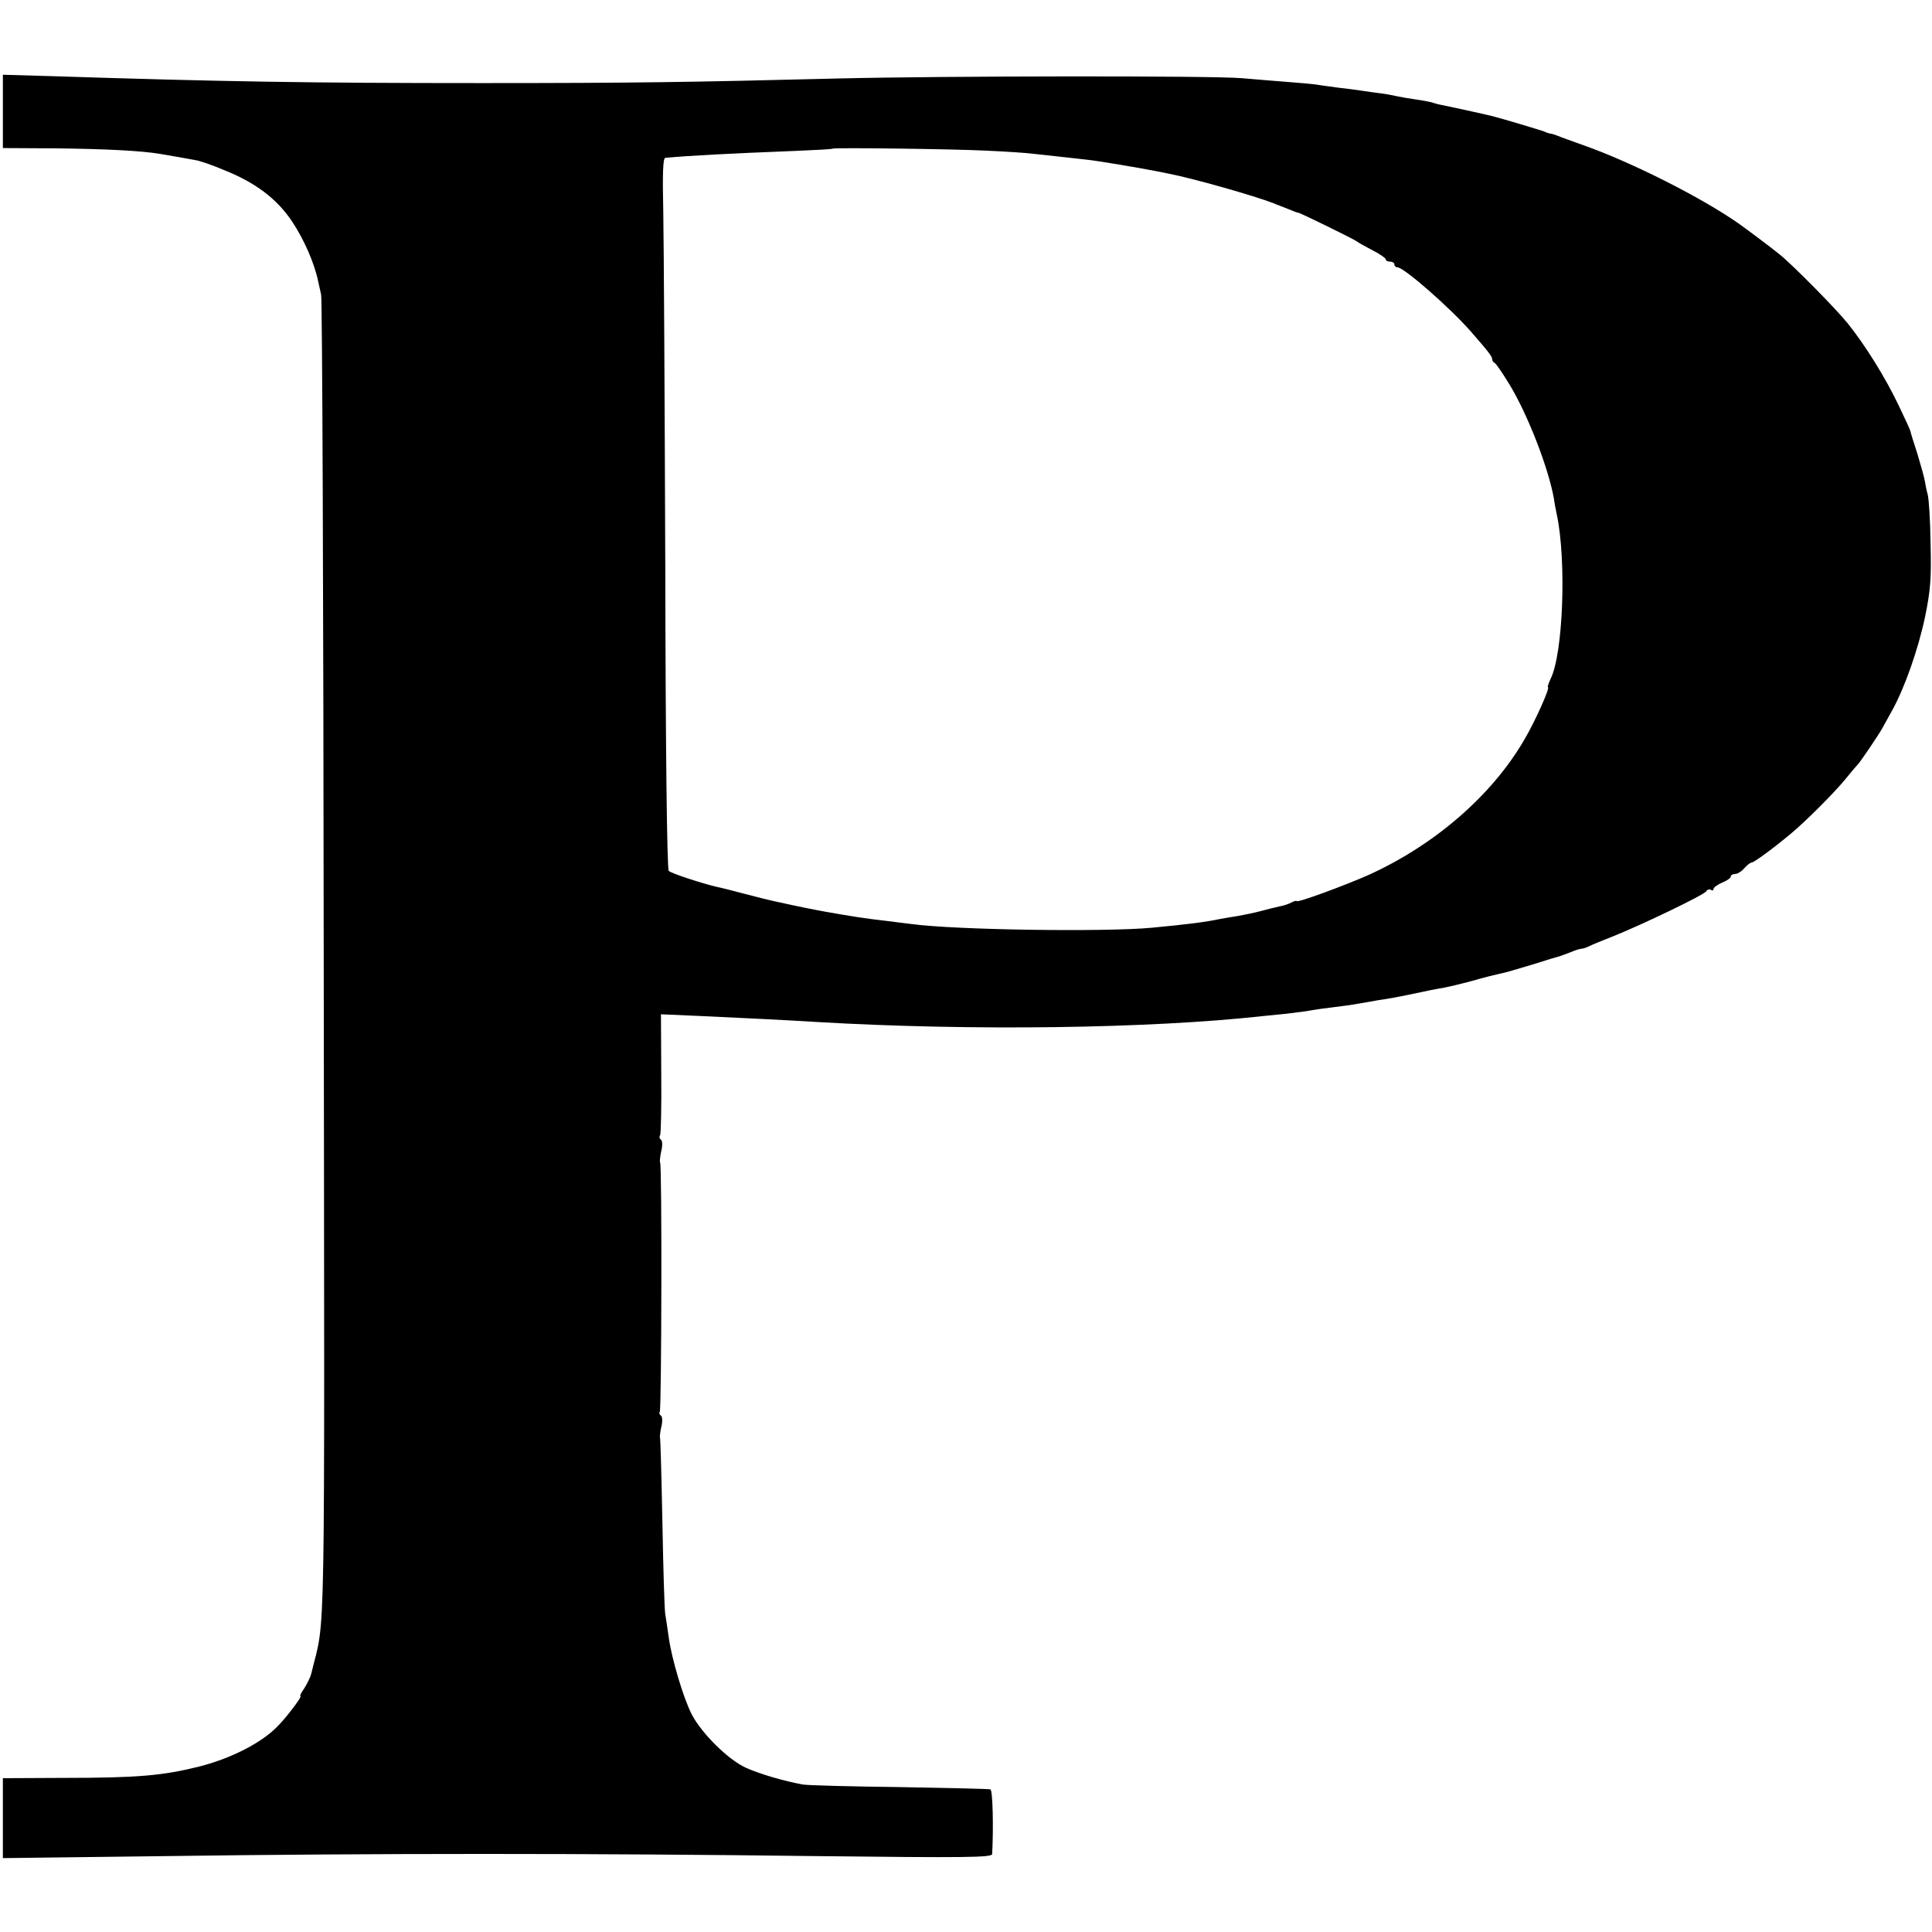
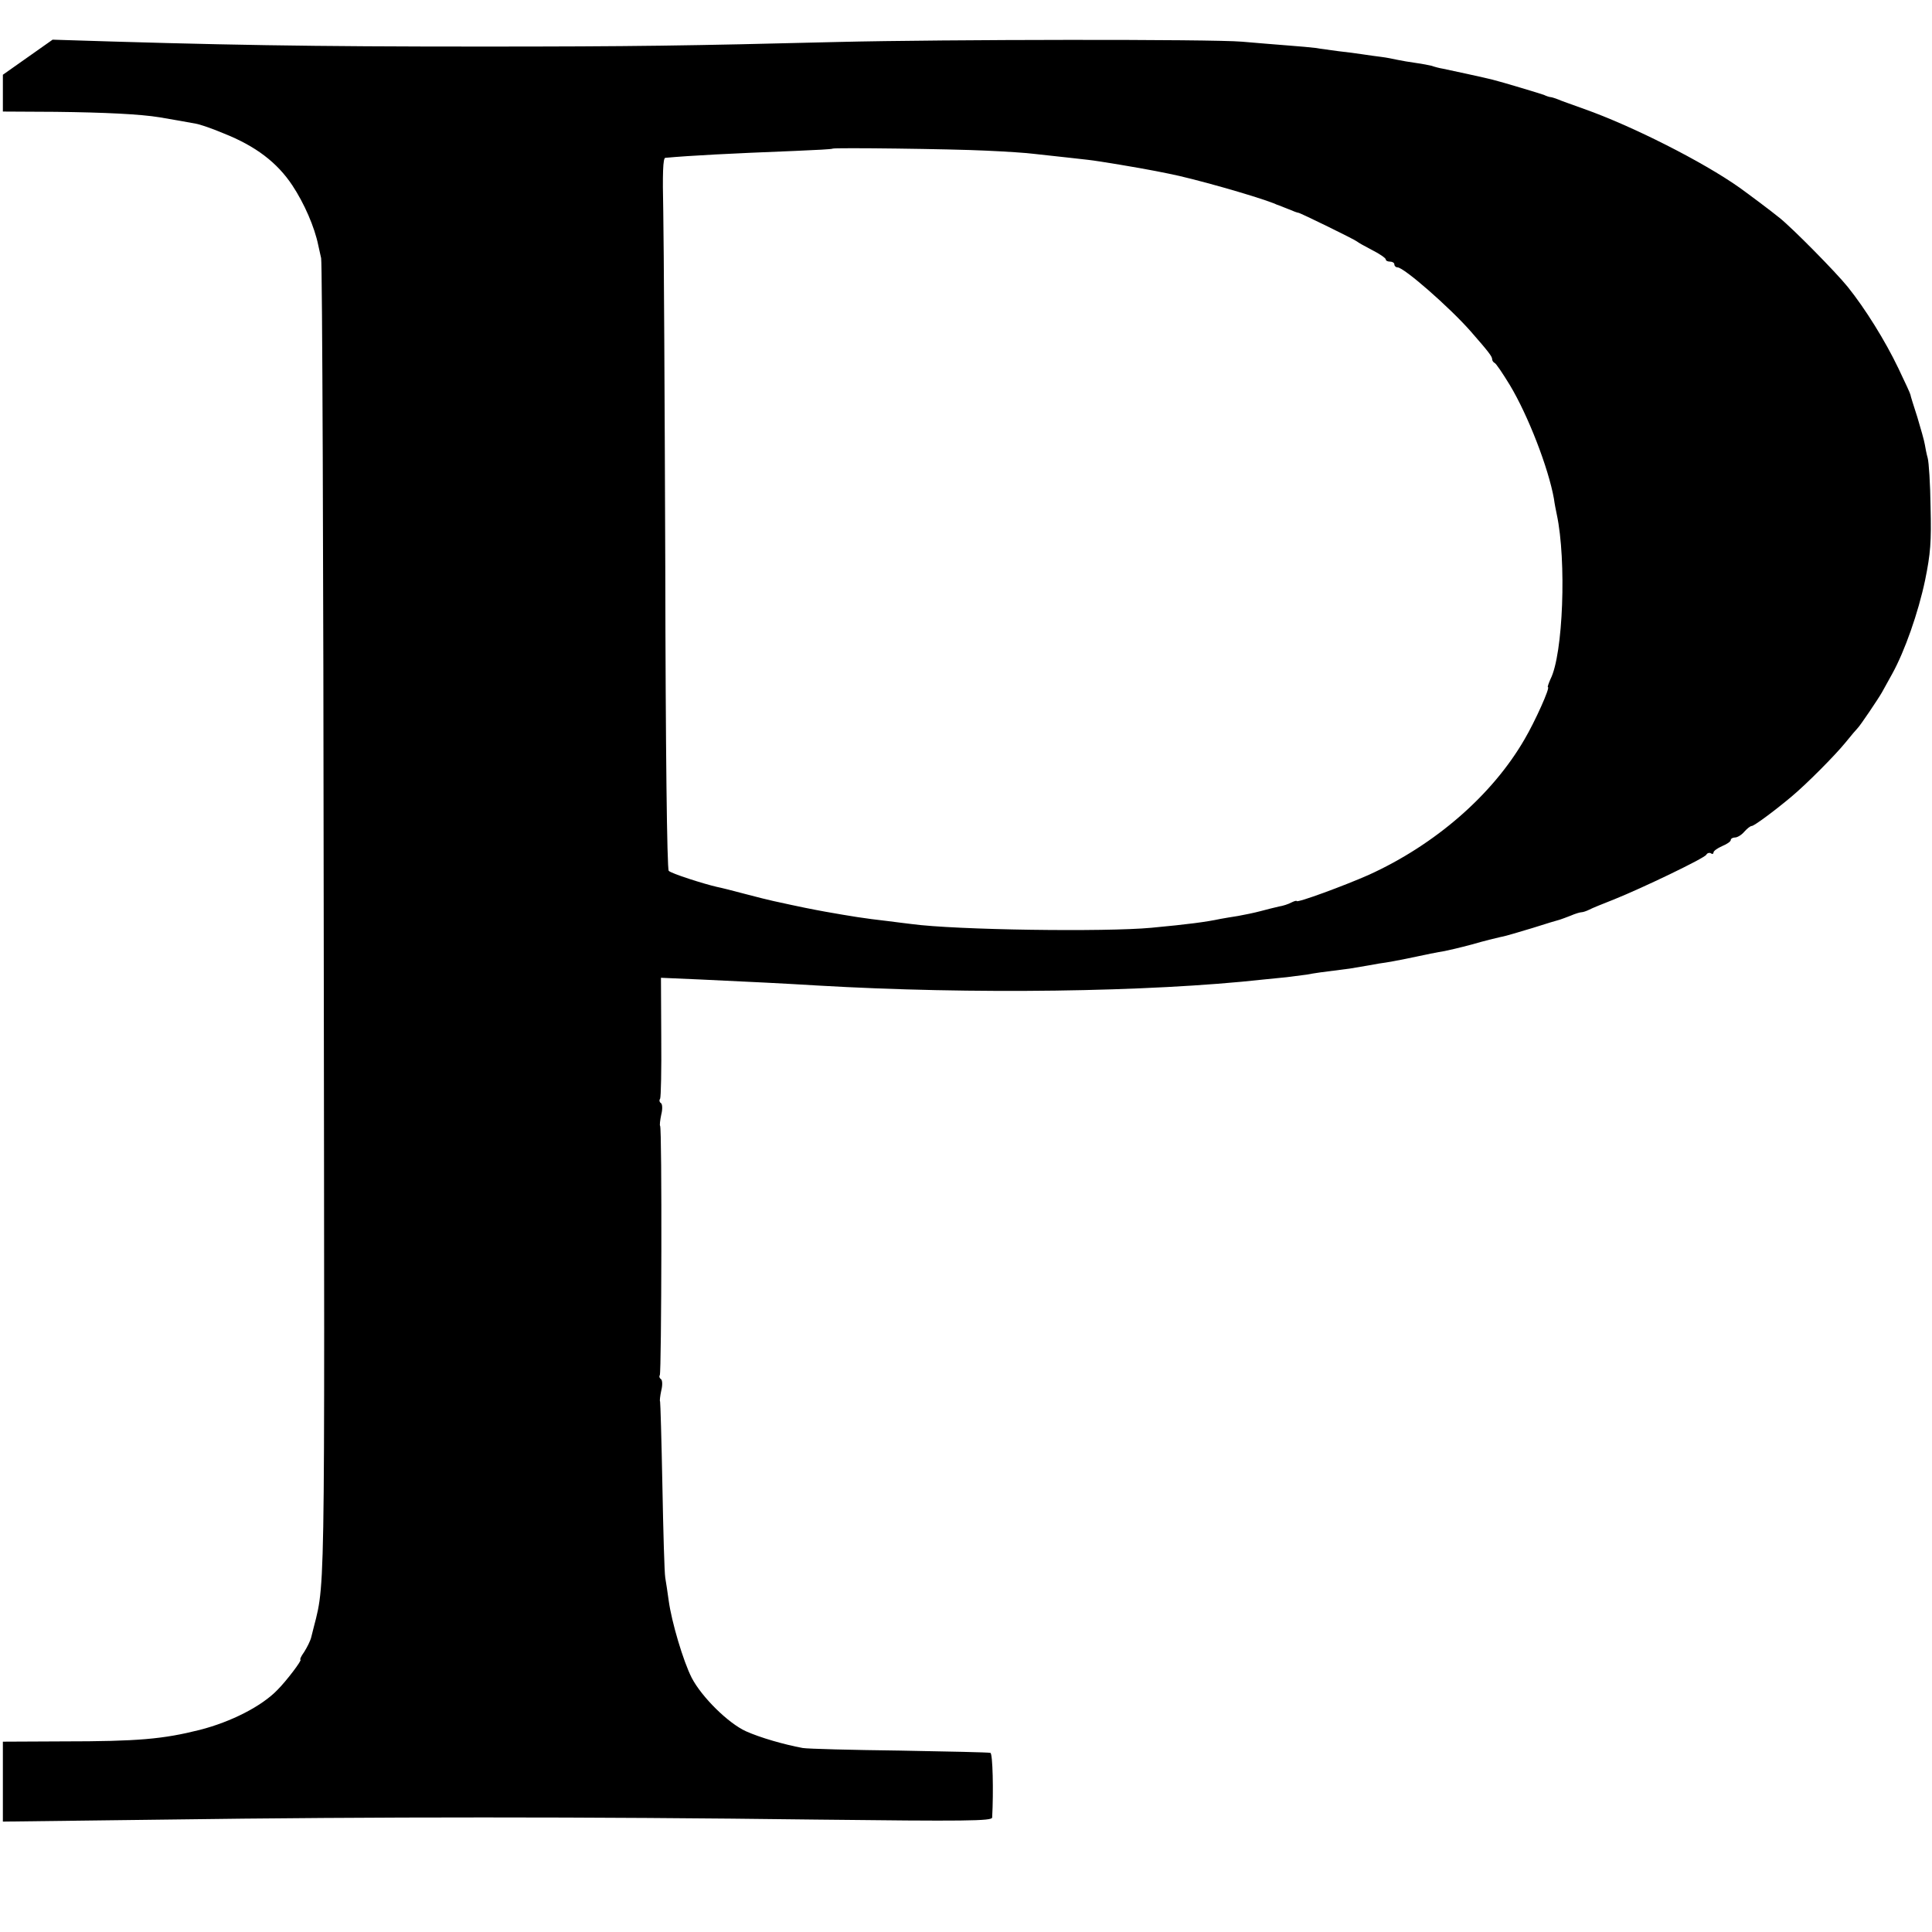
<svg xmlns="http://www.w3.org/2000/svg" version="1.0" width="896" height="896" viewBox="0 0 672 672">
-   <path d="M1 38.8v12.7l18.3.1c17.2.2 29.5.8 36.2 1.9 4.8.8 9.8 1.7 12.5 2.2 1.4.2 5.8 1.7 9.8 3.4 11.1 4.4 18.6 10.1 23.9 18.1 4.1 6.2 7.7 14.4 9 20.8.2.8.6 2.8 1 4.5.4 1.6.8 105.8.9 231.5.3 249.3.7 227.2-4.3 248-.3 1.4-1.5 3.7-2.5 5.3-1.1 1.5-1.6 2.7-1.3 2.7.7 0-4.8 7.3-8 10.5-5.5 5.7-16.1 11.1-27 13.9-12.8 3.2-21.3 4-47.7 4l-20.8.1v27.8l56.8-.7c71.5-1 147.5-1 226 0 52.1.6 61.2.5 61.3-.7.5-9.1.2-22.2-.6-22.5-.5-.2-14.7-.5-31.5-.8-16.8-.2-32-.6-33.8-.9-6.5-1.2-14.8-3.6-19.7-5.8-6.2-2.8-15.4-11.9-18.9-18.6-3-5.9-7-19.5-8-26.8-.4-2.8-.9-6.4-1.2-8-.3-1.7-.7-16-1-32-.3-15.9-.7-29.1-.8-29.3-.2-.2 0-1.9.4-3.8.5-1.9.4-3.7-.1-4-.5-.3-.7-.9-.4-1.4.6-1 .8-86.1.1-86.7-.2-.2 0-2 .4-3.9.5-1.9.4-3.7-.1-4-.5-.3-.7-1-.3-1.5.3-.5.5-10.2.4-21.5l-.1-20.6 13.8.6c17.4.8 29.3 1.4 40.8 2.1 53.2 3.1 115.2 2.3 155-2.1 2.2-.2 5.8-.6 8-.8 2.2-.3 5.4-.7 7-.9 2.6-.5 5.3-.9 15-2.1 1.1-.2 4-.7 6.5-1.1 2.5-.5 5.2-.9 6-1 .8-.1 4-.7 7-1.3 7.4-1.6 11.1-2.3 13.5-2.7 1.1-.2 5.4-1.2 9.5-2.3 4.1-1.2 8.6-2.3 10-2.6 1.4-.2 6.3-1.7 11-3.1 4.7-1.5 9-2.8 9.5-2.9.6-.2 2.3-.8 3.8-1.4 1.6-.7 3.3-1.2 3.8-1.2s1.7-.4 2.7-.9c.9-.5 4.9-2.1 8.7-3.6 9.7-3.9 31.2-14.2 32-15.5.3-.6 1.1-.8 1.6-.5.5.4.9.2.9-.3s1.4-1.5 3-2.2c1.7-.7 3-1.6 3-2.1s.7-.9 1.5-.9 2.3-.9 3.2-2c1-1.1 2.1-2 2.6-2 .8 0 7.6-5 13.7-10.1 5.4-4.5 15.3-14.5 18.8-18.8 2-2.5 4-4.8 4.3-5.1.8-.7 7.2-10.2 8.5-12.5.6-1.1 2.2-4 3.6-6.5 4.3-7.8 9-21.1 11.4-32.5 1.9-9.3 2.2-13.3 1.9-25.5-.1-8-.6-15.6-1-17-.4-1.4-.8-3.5-1-4.7-.2-1.3-1.4-5.5-2.6-9.5-1.3-4-2.4-7.5-2.4-7.8 0-.3-1.9-4.4-4.2-9.2-4.6-9.6-11.5-20.7-17.6-28.3-4.2-5.2-19.3-20.5-23.7-24-2.8-2.3-10.7-8.2-13.9-10.5-12.7-9-37.4-21.5-54.1-27.4-4.1-1.5-8.2-2.9-9-3.3-.8-.3-1.9-.7-2.5-.8-.5 0-1.7-.4-2.5-.8-1.4-.5-14.3-4.4-17.9-5.3-2.8-.7-14.7-3.3-17.2-3.8-1.3-.2-3.1-.7-3.9-1-.8-.2-3.3-.7-5.5-1-2.2-.3-5.1-.8-6.5-1.1-1.4-.3-3.8-.8-5.5-1-1.6-.2-4.6-.6-6.5-.9-1.9-.3-5.7-.8-8.5-1.1-2.7-.4-6.2-.8-7.7-1.1-1.5-.2-6-.6-10-.9-4-.3-11.1-.9-15.8-1.3-10.4-.9-103.4-.8-140.5.1-51.9 1.3-71.4 1.6-124 1.6-59.9 0-90.3-.5-149.2-2.4L1 26v12.8zm342 13.6c6.9.3 14.3.8 16.5 1.1 10.3 1.1 15.3 1.7 19 2.1 3.7.4 17.9 2.8 23.5 3.9 1.4.3 3.4.7 4.5.9C414.8 62 436 68 443 70.7c.8.4 1.7.7 2 .8.3.1 1.8.7 3.3 1.3 1.6.7 3 1.2 3.3 1.2.6 0 19.8 9.4 20.4 10 .3.3 2.6 1.6 5.3 3 2.6 1.3 4.7 2.8 4.7 3.2 0 .5.7.8 1.5.8s1.5.4 1.5 1c0 .5.5 1 1.1 1 2.2 0 18 13.8 25.4 22.2 6.3 7.2 7.5 8.8 7.5 9.7 0 .5.4 1.1.8 1.3.5.1 2.9 3.7 5.4 7.8 6.3 10.5 13.4 28.8 15.3 39.5.2 1.6.7 4.1 1 5.5 3.4 16 2.2 48.6-2.2 57.2-.7 1.6-1.1 2.8-.9 2.8.9 0-4.5 12-8.1 18.1-11.2 19.4-31.1 36.7-54.2 47.2-8.1 3.6-25.1 9.9-25.1 9.1 0-.2-.8 0-1.8.5-1.1.6-3 1.2-4.3 1.4-1.3.3-4.2 1-6.4 1.6-2.2.6-5.7 1.3-7.9 1.7-2.1.3-4.8.8-6 1-5.2 1.1-11.3 1.9-24.1 3.1-16 1.5-68.1.8-83.5-1.3-1.9-.2-5.5-.7-8-1-8.8-1-12.9-1.7-22-3.3-4.9-.9-8-1.5-18-3.7-1.4-.3-5.9-1.4-10-2.5s-8.5-2.2-9.6-2.4c-4.8-1.1-16-4.7-16.8-5.6-.6-.5-1.1-42.7-1.2-105.6-.2-57.7-.5-113.2-.7-123.6-.3-13.5-.1-18.7.7-18.8 8.8-.8 22.3-1.5 45-2.4 7.2-.3 13.1-.6 13.2-.8.5-.4 41.3.1 53.4.7z" />
+   <path d="M1 38.8l18.3.1c17.2.2 29.5.8 36.2 1.9 4.8.8 9.8 1.7 12.5 2.2 1.4.2 5.8 1.7 9.8 3.4 11.1 4.4 18.6 10.1 23.9 18.1 4.1 6.2 7.7 14.4 9 20.8.2.8.6 2.8 1 4.5.4 1.6.8 105.8.9 231.5.3 249.3.7 227.2-4.3 248-.3 1.4-1.5 3.7-2.5 5.3-1.1 1.5-1.6 2.7-1.3 2.7.7 0-4.8 7.3-8 10.5-5.5 5.7-16.1 11.1-27 13.9-12.8 3.2-21.3 4-47.7 4l-20.8.1v27.8l56.8-.7c71.5-1 147.5-1 226 0 52.1.6 61.2.5 61.3-.7.5-9.1.2-22.2-.6-22.5-.5-.2-14.7-.5-31.5-.8-16.8-.2-32-.6-33.8-.9-6.5-1.2-14.8-3.6-19.7-5.8-6.2-2.8-15.4-11.9-18.9-18.6-3-5.9-7-19.5-8-26.8-.4-2.8-.9-6.4-1.2-8-.3-1.7-.7-16-1-32-.3-15.9-.7-29.1-.8-29.3-.2-.2 0-1.9.4-3.8.5-1.9.4-3.7-.1-4-.5-.3-.7-.9-.4-1.4.6-1 .8-86.1.1-86.7-.2-.2 0-2 .4-3.9.5-1.9.4-3.7-.1-4-.5-.3-.7-1-.3-1.5.3-.5.5-10.2.4-21.5l-.1-20.6 13.8.6c17.4.8 29.3 1.4 40.8 2.1 53.2 3.1 115.2 2.3 155-2.1 2.2-.2 5.8-.6 8-.8 2.2-.3 5.4-.7 7-.9 2.6-.5 5.3-.9 15-2.1 1.1-.2 4-.7 6.5-1.1 2.5-.5 5.2-.9 6-1 .8-.1 4-.7 7-1.3 7.4-1.6 11.1-2.3 13.5-2.7 1.1-.2 5.4-1.2 9.5-2.3 4.1-1.2 8.6-2.3 10-2.6 1.4-.2 6.3-1.7 11-3.1 4.7-1.5 9-2.8 9.5-2.9.6-.2 2.3-.8 3.8-1.4 1.6-.7 3.3-1.2 3.8-1.2s1.7-.4 2.7-.9c.9-.5 4.9-2.1 8.7-3.6 9.7-3.9 31.2-14.2 32-15.5.3-.6 1.1-.8 1.6-.5.5.4.9.2.9-.3s1.4-1.5 3-2.2c1.7-.7 3-1.6 3-2.1s.7-.9 1.5-.9 2.3-.9 3.2-2c1-1.1 2.1-2 2.6-2 .8 0 7.6-5 13.7-10.1 5.4-4.5 15.3-14.5 18.8-18.8 2-2.5 4-4.8 4.3-5.1.8-.7 7.2-10.2 8.5-12.5.6-1.1 2.2-4 3.6-6.5 4.3-7.8 9-21.1 11.4-32.5 1.9-9.3 2.2-13.3 1.9-25.5-.1-8-.6-15.6-1-17-.4-1.4-.8-3.5-1-4.7-.2-1.3-1.4-5.5-2.6-9.5-1.3-4-2.4-7.5-2.4-7.8 0-.3-1.9-4.4-4.2-9.2-4.6-9.6-11.5-20.7-17.6-28.3-4.2-5.2-19.3-20.5-23.7-24-2.8-2.3-10.7-8.2-13.9-10.5-12.7-9-37.4-21.5-54.1-27.4-4.1-1.5-8.2-2.9-9-3.3-.8-.3-1.9-.7-2.5-.8-.5 0-1.7-.4-2.5-.8-1.4-.5-14.3-4.4-17.9-5.3-2.8-.7-14.7-3.3-17.2-3.8-1.3-.2-3.1-.7-3.9-1-.8-.2-3.3-.7-5.5-1-2.2-.3-5.1-.8-6.5-1.1-1.4-.3-3.8-.8-5.5-1-1.6-.2-4.6-.6-6.5-.9-1.9-.3-5.7-.8-8.5-1.1-2.7-.4-6.2-.8-7.7-1.1-1.5-.2-6-.6-10-.9-4-.3-11.1-.9-15.8-1.3-10.4-.9-103.4-.8-140.5.1-51.9 1.3-71.4 1.6-124 1.6-59.9 0-90.3-.5-149.2-2.4L1 26v12.8zm342 13.6c6.9.3 14.3.8 16.5 1.1 10.3 1.1 15.3 1.7 19 2.1 3.7.4 17.9 2.8 23.5 3.9 1.4.3 3.4.7 4.5.9C414.8 62 436 68 443 70.7c.8.4 1.7.7 2 .8.3.1 1.8.7 3.3 1.3 1.6.7 3 1.2 3.3 1.2.6 0 19.8 9.4 20.4 10 .3.3 2.6 1.6 5.3 3 2.6 1.3 4.7 2.8 4.7 3.2 0 .5.7.8 1.5.8s1.5.4 1.5 1c0 .5.5 1 1.1 1 2.2 0 18 13.8 25.4 22.2 6.3 7.2 7.5 8.8 7.5 9.7 0 .5.4 1.1.8 1.3.5.1 2.9 3.7 5.4 7.8 6.3 10.5 13.4 28.8 15.3 39.5.2 1.6.7 4.1 1 5.5 3.4 16 2.2 48.6-2.2 57.2-.7 1.6-1.1 2.8-.9 2.8.9 0-4.5 12-8.1 18.1-11.2 19.4-31.1 36.7-54.2 47.2-8.1 3.6-25.1 9.9-25.1 9.1 0-.2-.8 0-1.8.5-1.1.6-3 1.2-4.3 1.4-1.3.3-4.2 1-6.4 1.6-2.2.6-5.7 1.3-7.9 1.7-2.1.3-4.8.8-6 1-5.2 1.1-11.3 1.9-24.1 3.1-16 1.5-68.1.8-83.5-1.3-1.9-.2-5.5-.7-8-1-8.8-1-12.9-1.7-22-3.3-4.9-.9-8-1.5-18-3.7-1.4-.3-5.9-1.4-10-2.5s-8.5-2.2-9.6-2.4c-4.8-1.1-16-4.7-16.8-5.6-.6-.5-1.1-42.7-1.2-105.6-.2-57.7-.5-113.2-.7-123.6-.3-13.5-.1-18.7.7-18.8 8.8-.8 22.3-1.5 45-2.4 7.2-.3 13.1-.6 13.2-.8.5-.4 41.3.1 53.4.7z" />
</svg>